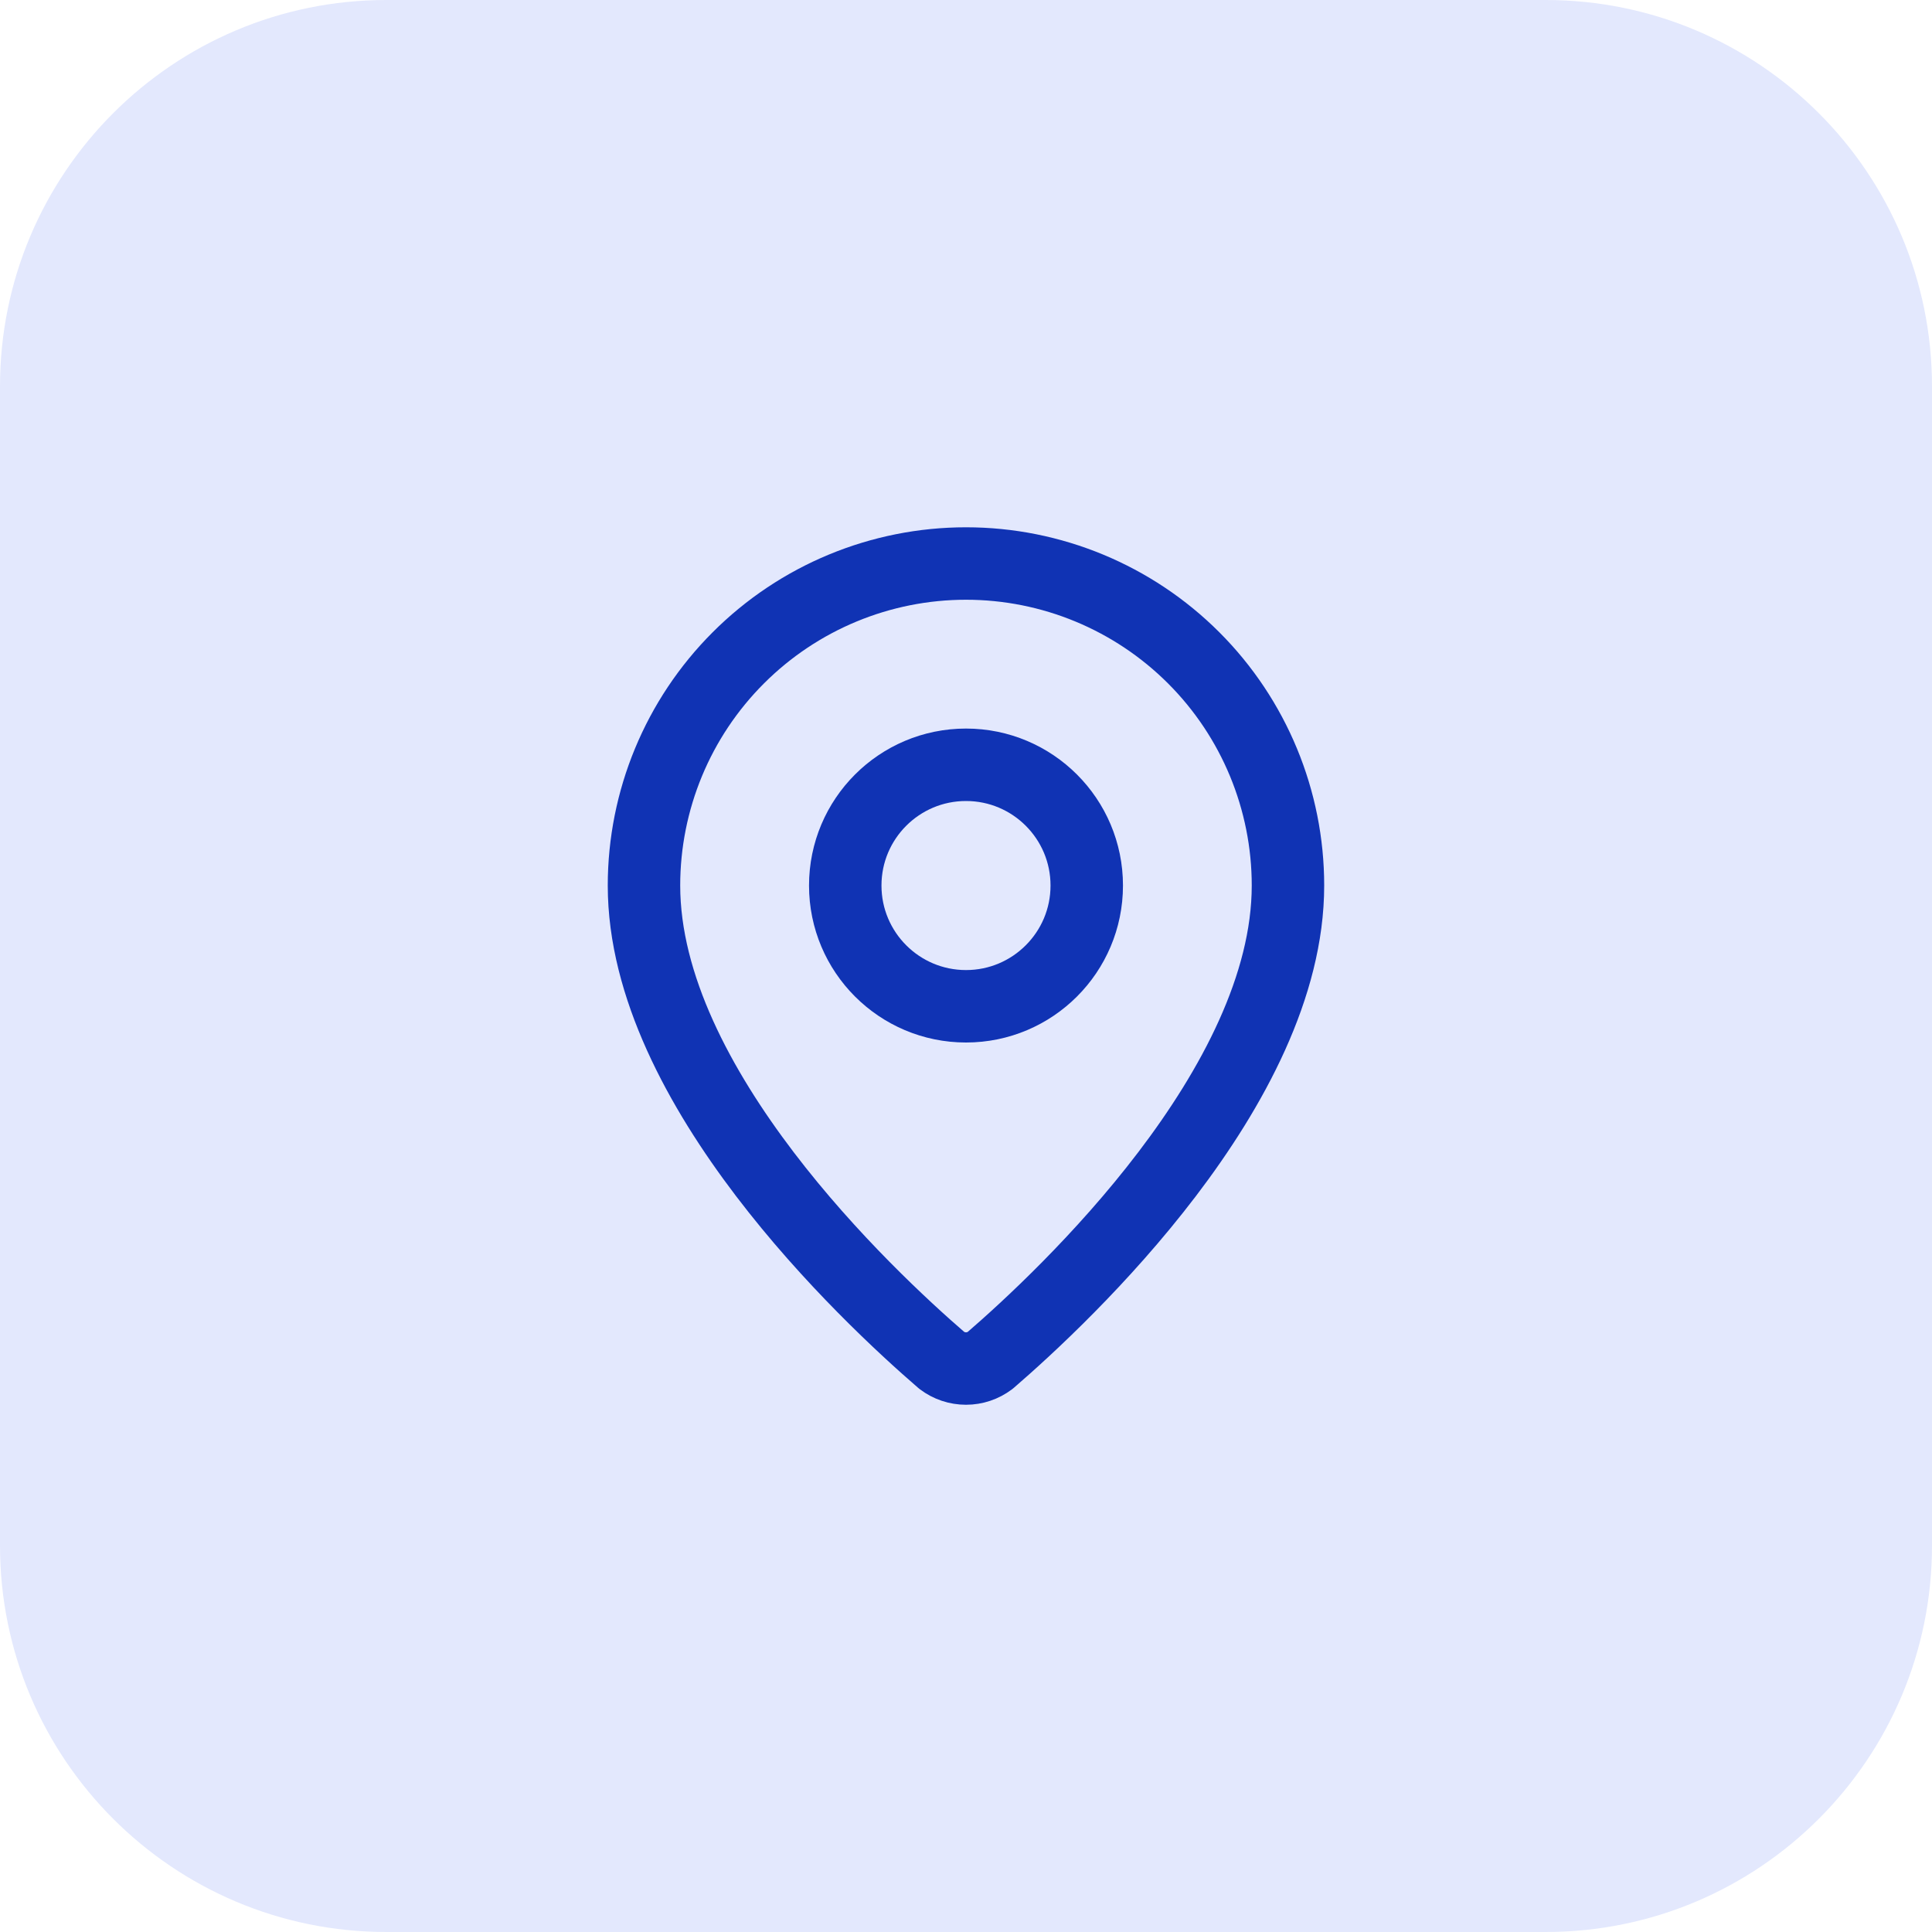
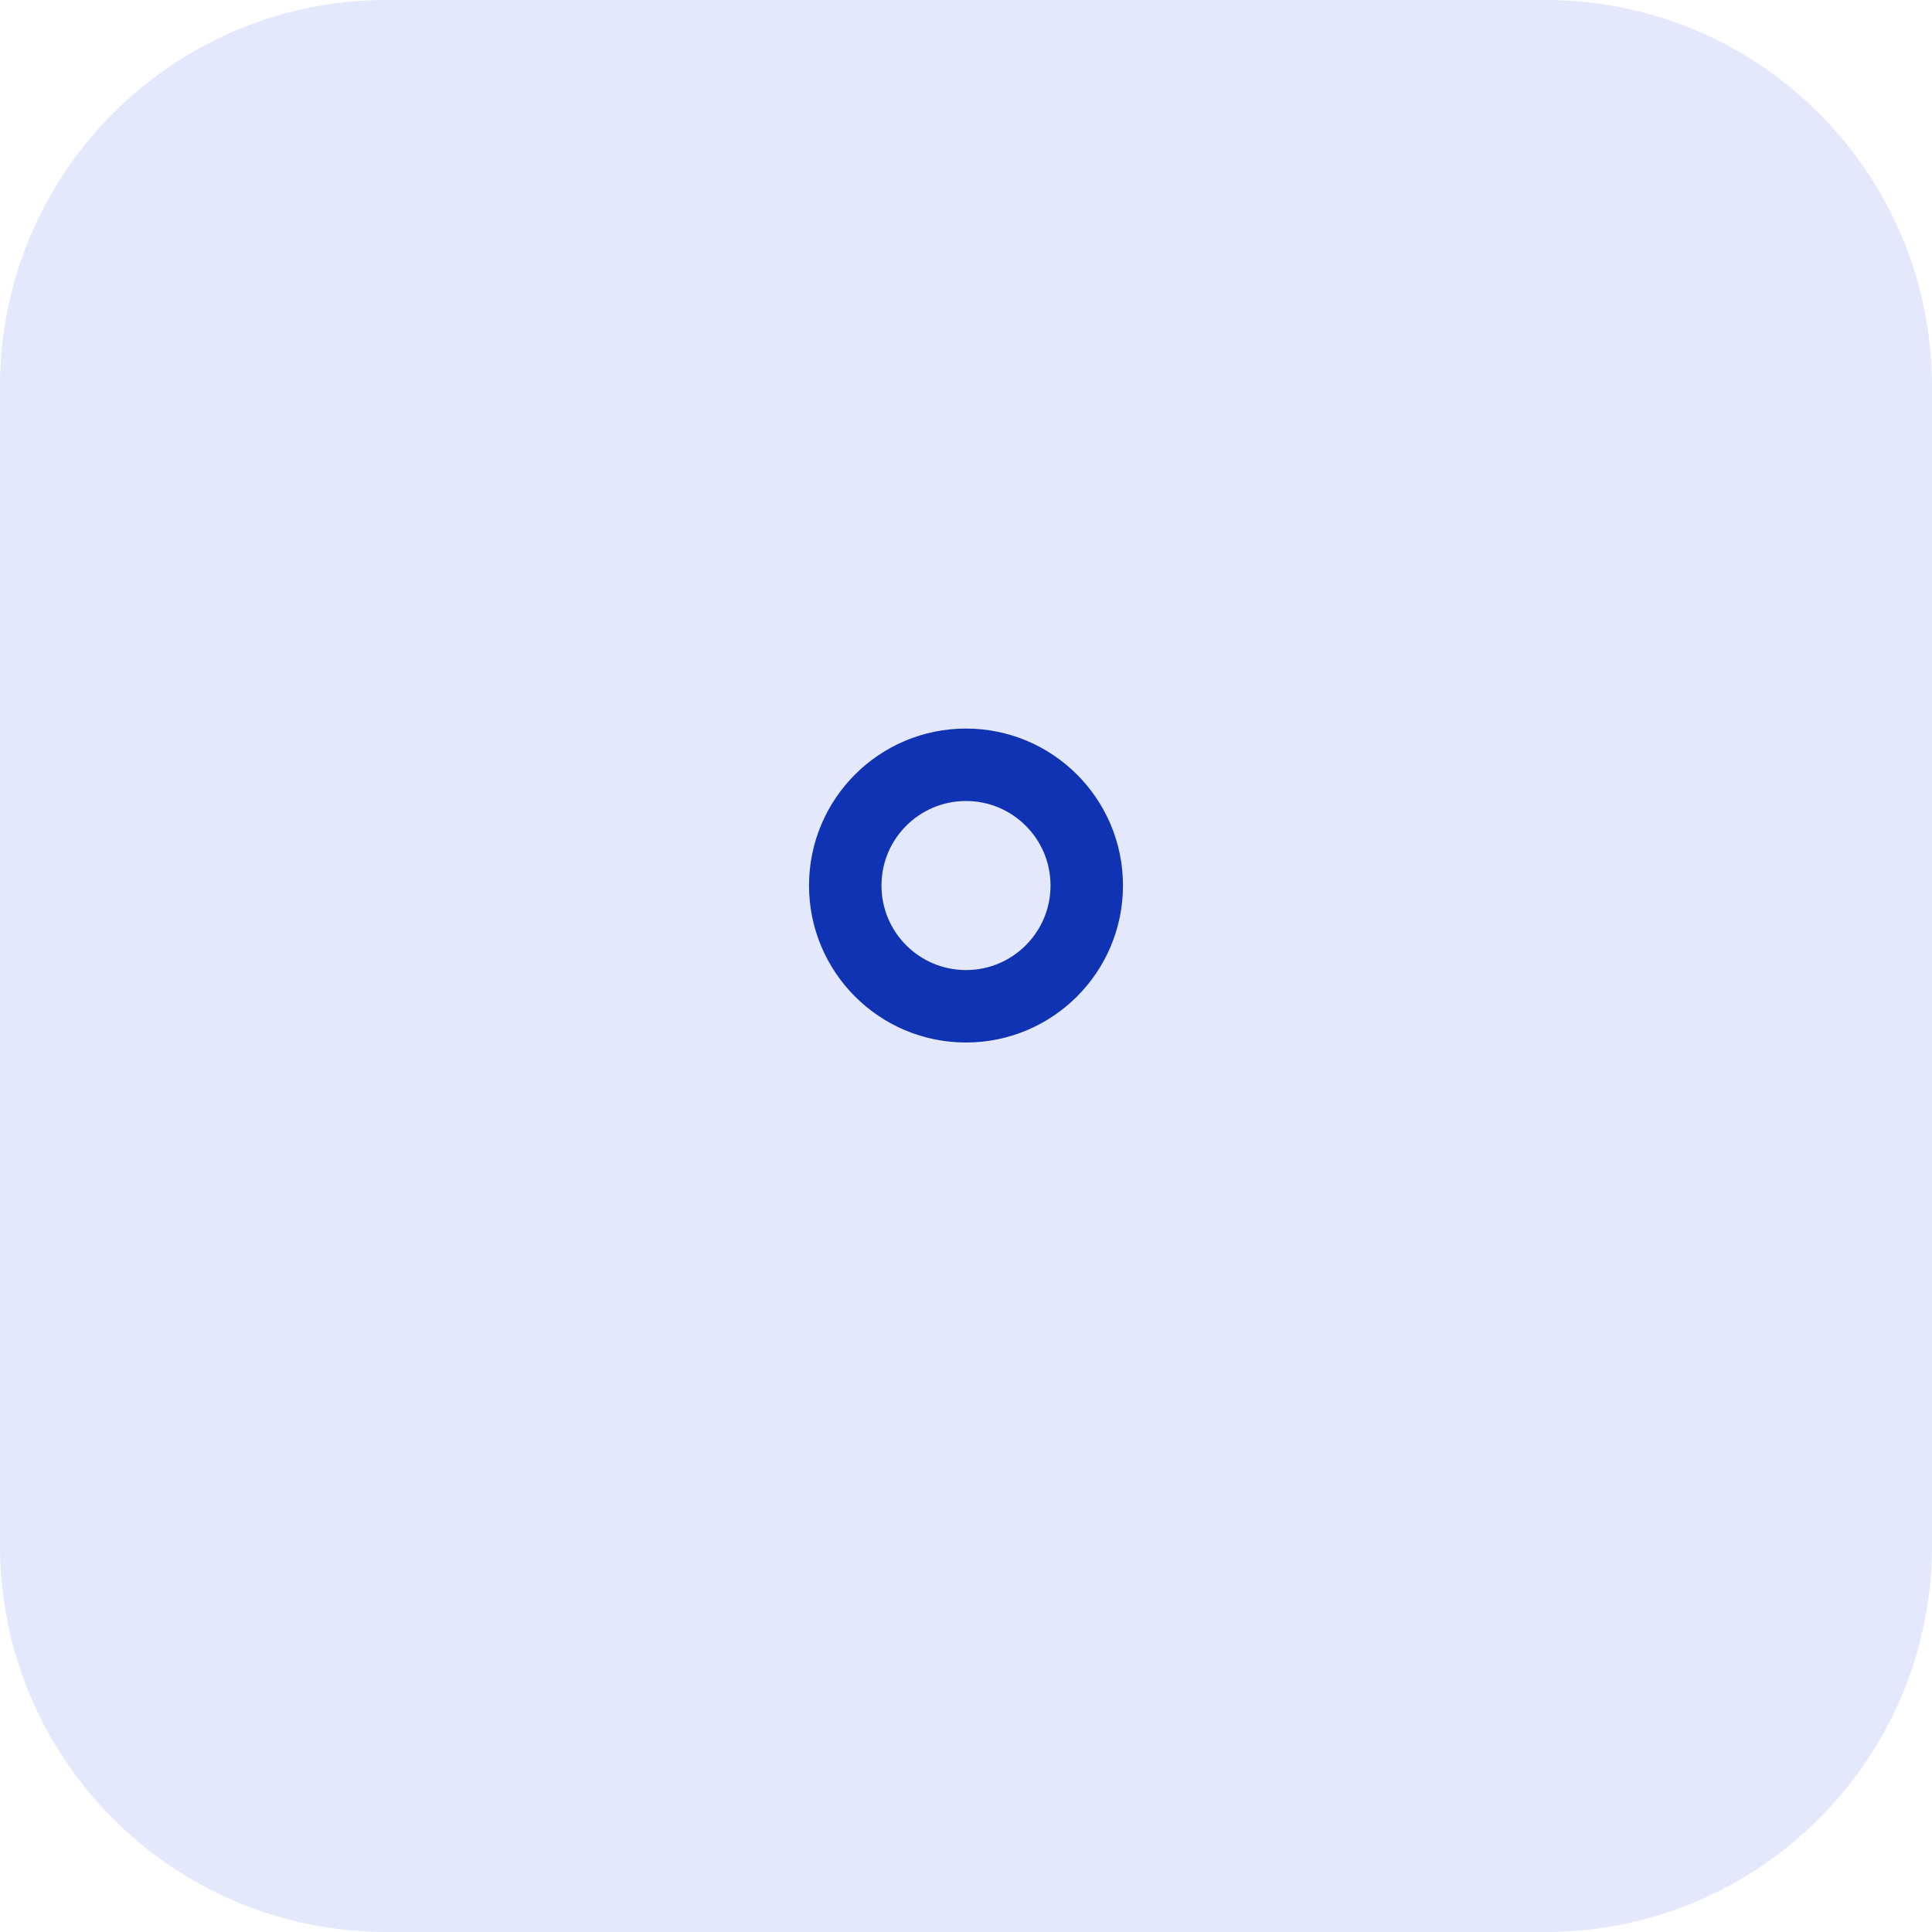
<svg xmlns="http://www.w3.org/2000/svg" width="40" height="40" viewBox="0 0 40 40" fill="none">
  <path d="M0 8C0 3.582 3.582 0 8 0H32C36.418 0 40 3.582 40 8V32C40 36.418 36.418 40 32 40H8C3.582 40 0 36.418 0 32V8Z" fill="#E3E8FD" />
-   <path d="M26.666 18.334C26.666 22.494 22.05 26.828 20.5 28.166C20.356 28.275 20.18 28.334 20 28.334C19.819 28.334 19.643 28.275 19.499 28.166C17.949 26.828 13.333 22.494 13.333 18.334C13.333 16.566 14.035 14.87 15.286 13.62C16.536 12.369 18.232 11.667 20 11.667C21.768 11.667 23.463 12.369 24.714 13.62C25.964 14.87 26.666 16.566 26.666 18.334Z" stroke="#1033B4" stroke-width="1.5" stroke-linecap="round" stroke-linejoin="round" />
  <path d="M20 20.834C21.38 20.834 22.5 19.714 22.5 18.334C22.5 16.953 21.38 15.834 20 15.834C18.619 15.834 17.5 16.953 17.5 18.334C17.5 19.714 18.619 20.834 20 20.834Z" stroke="#1033B4" stroke-width="1.5" stroke-linecap="round" stroke-linejoin="round" />
</svg>